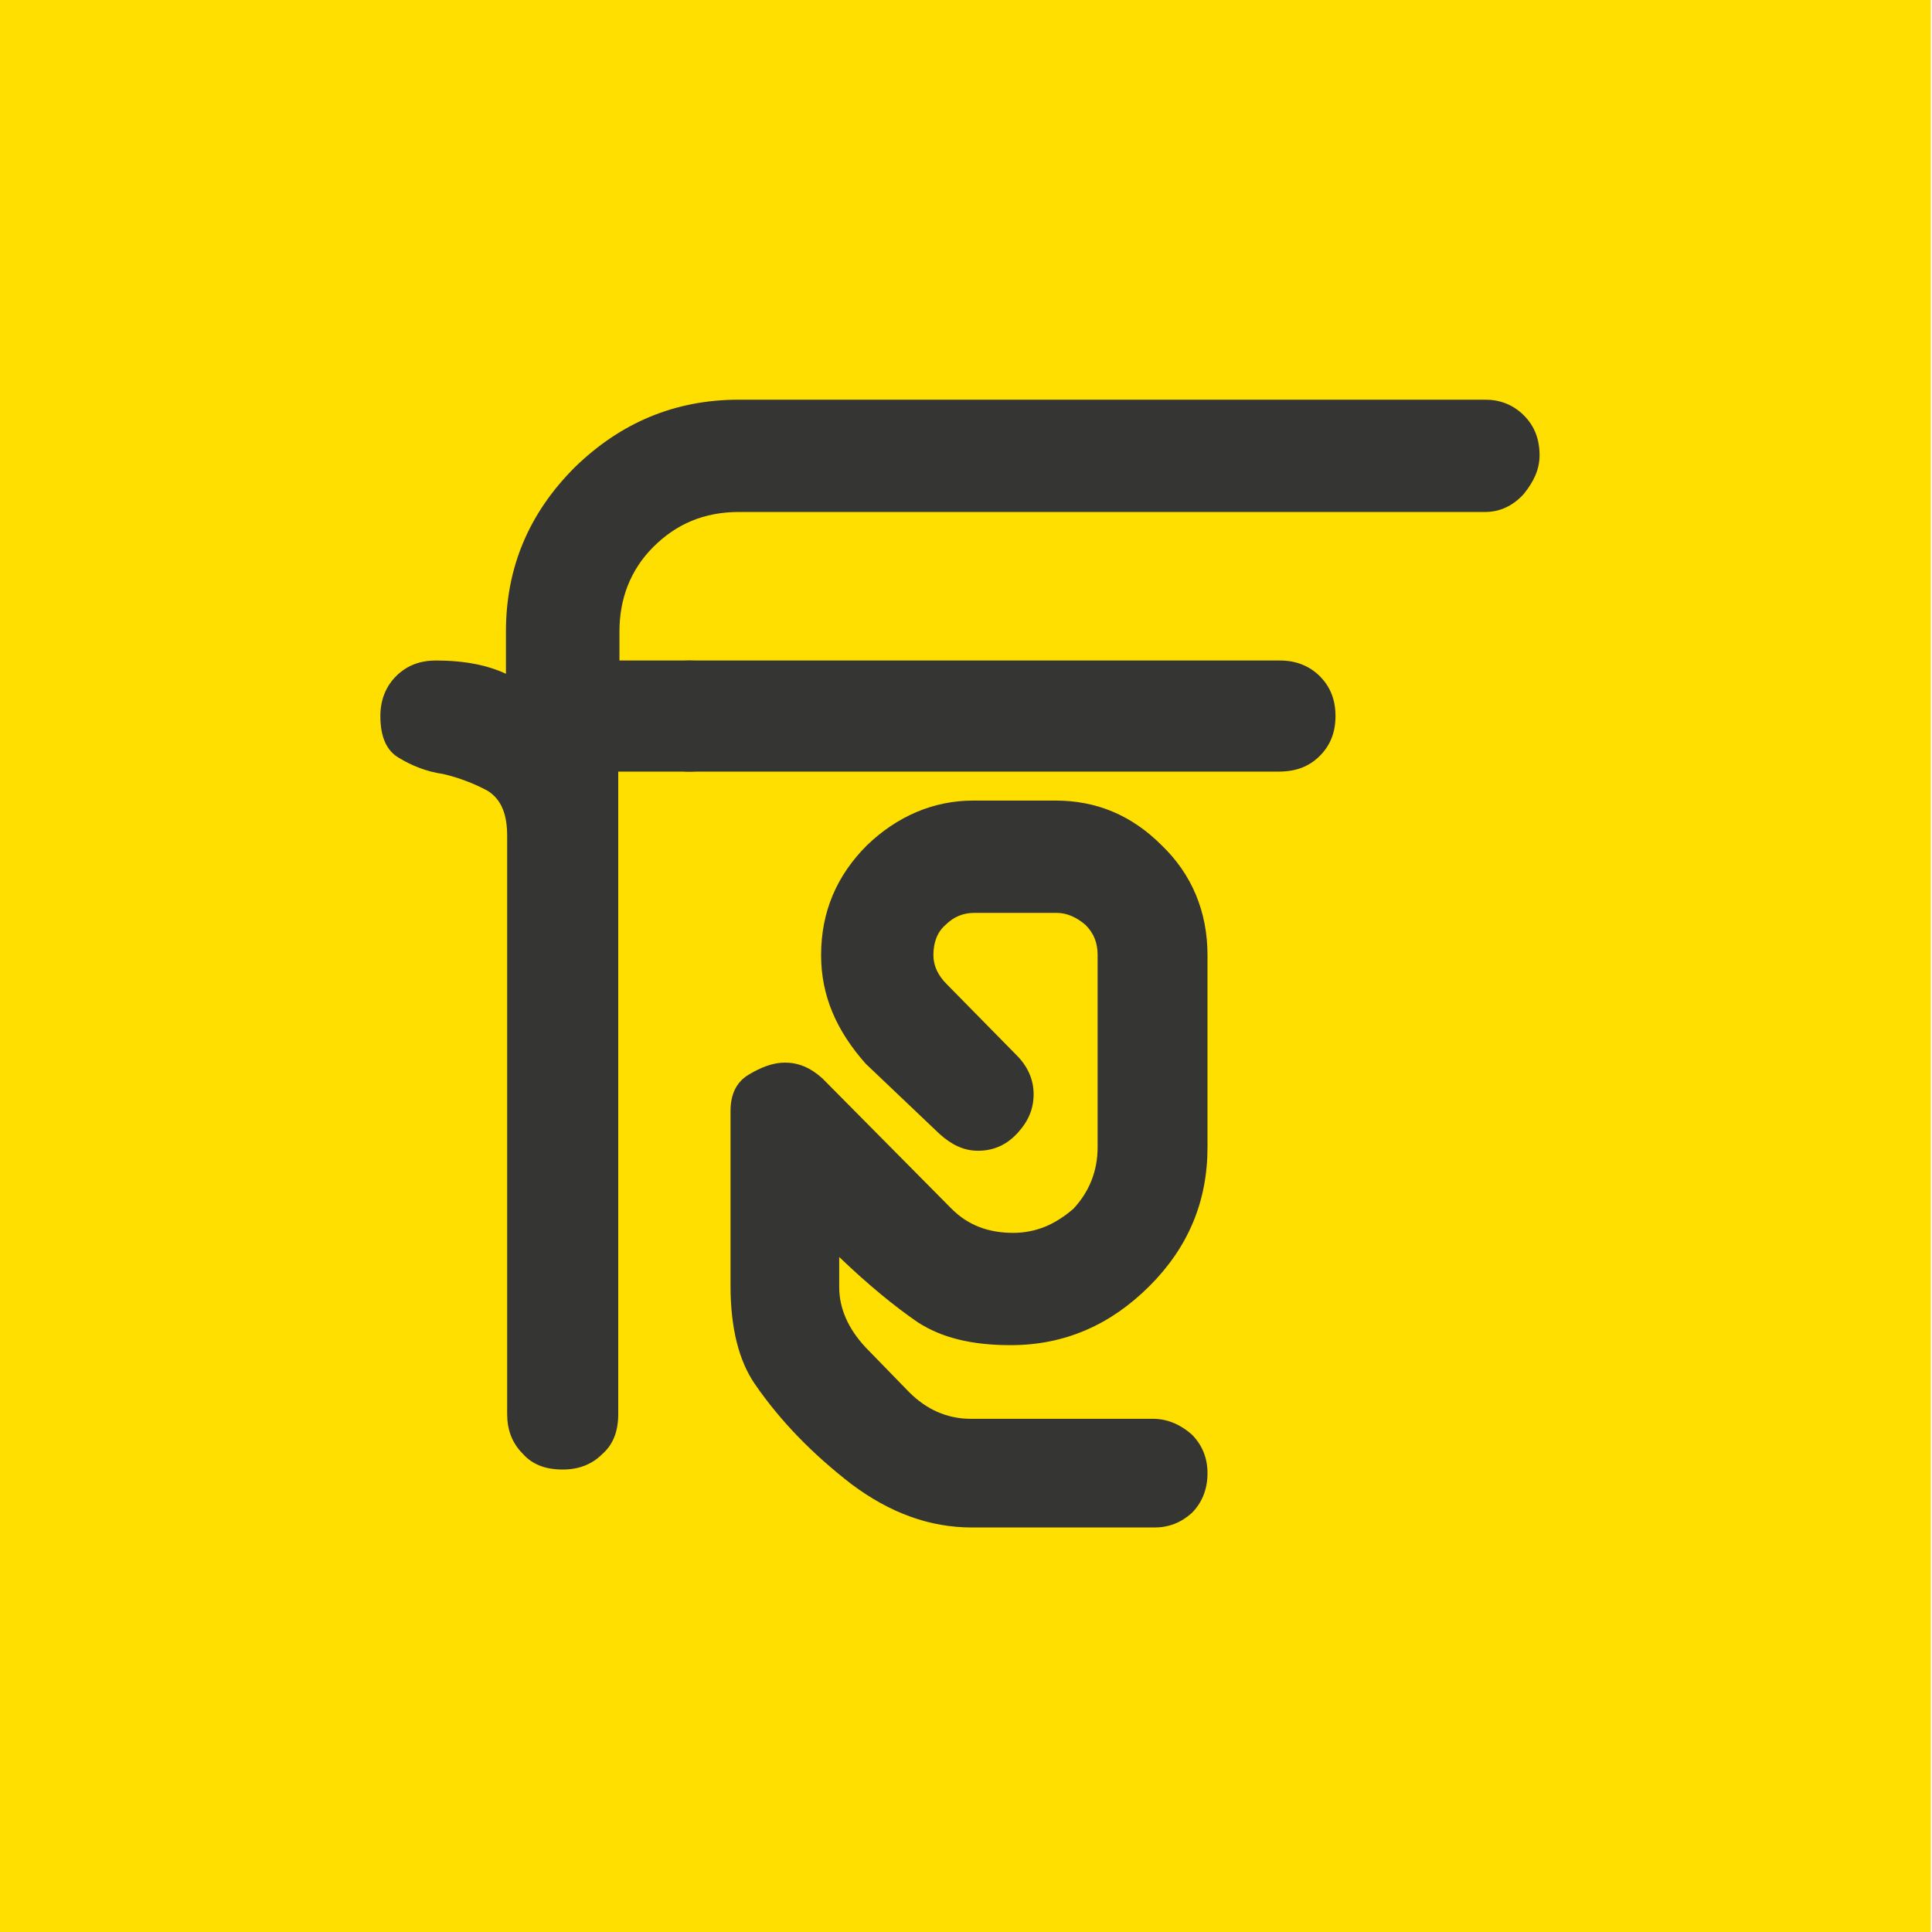
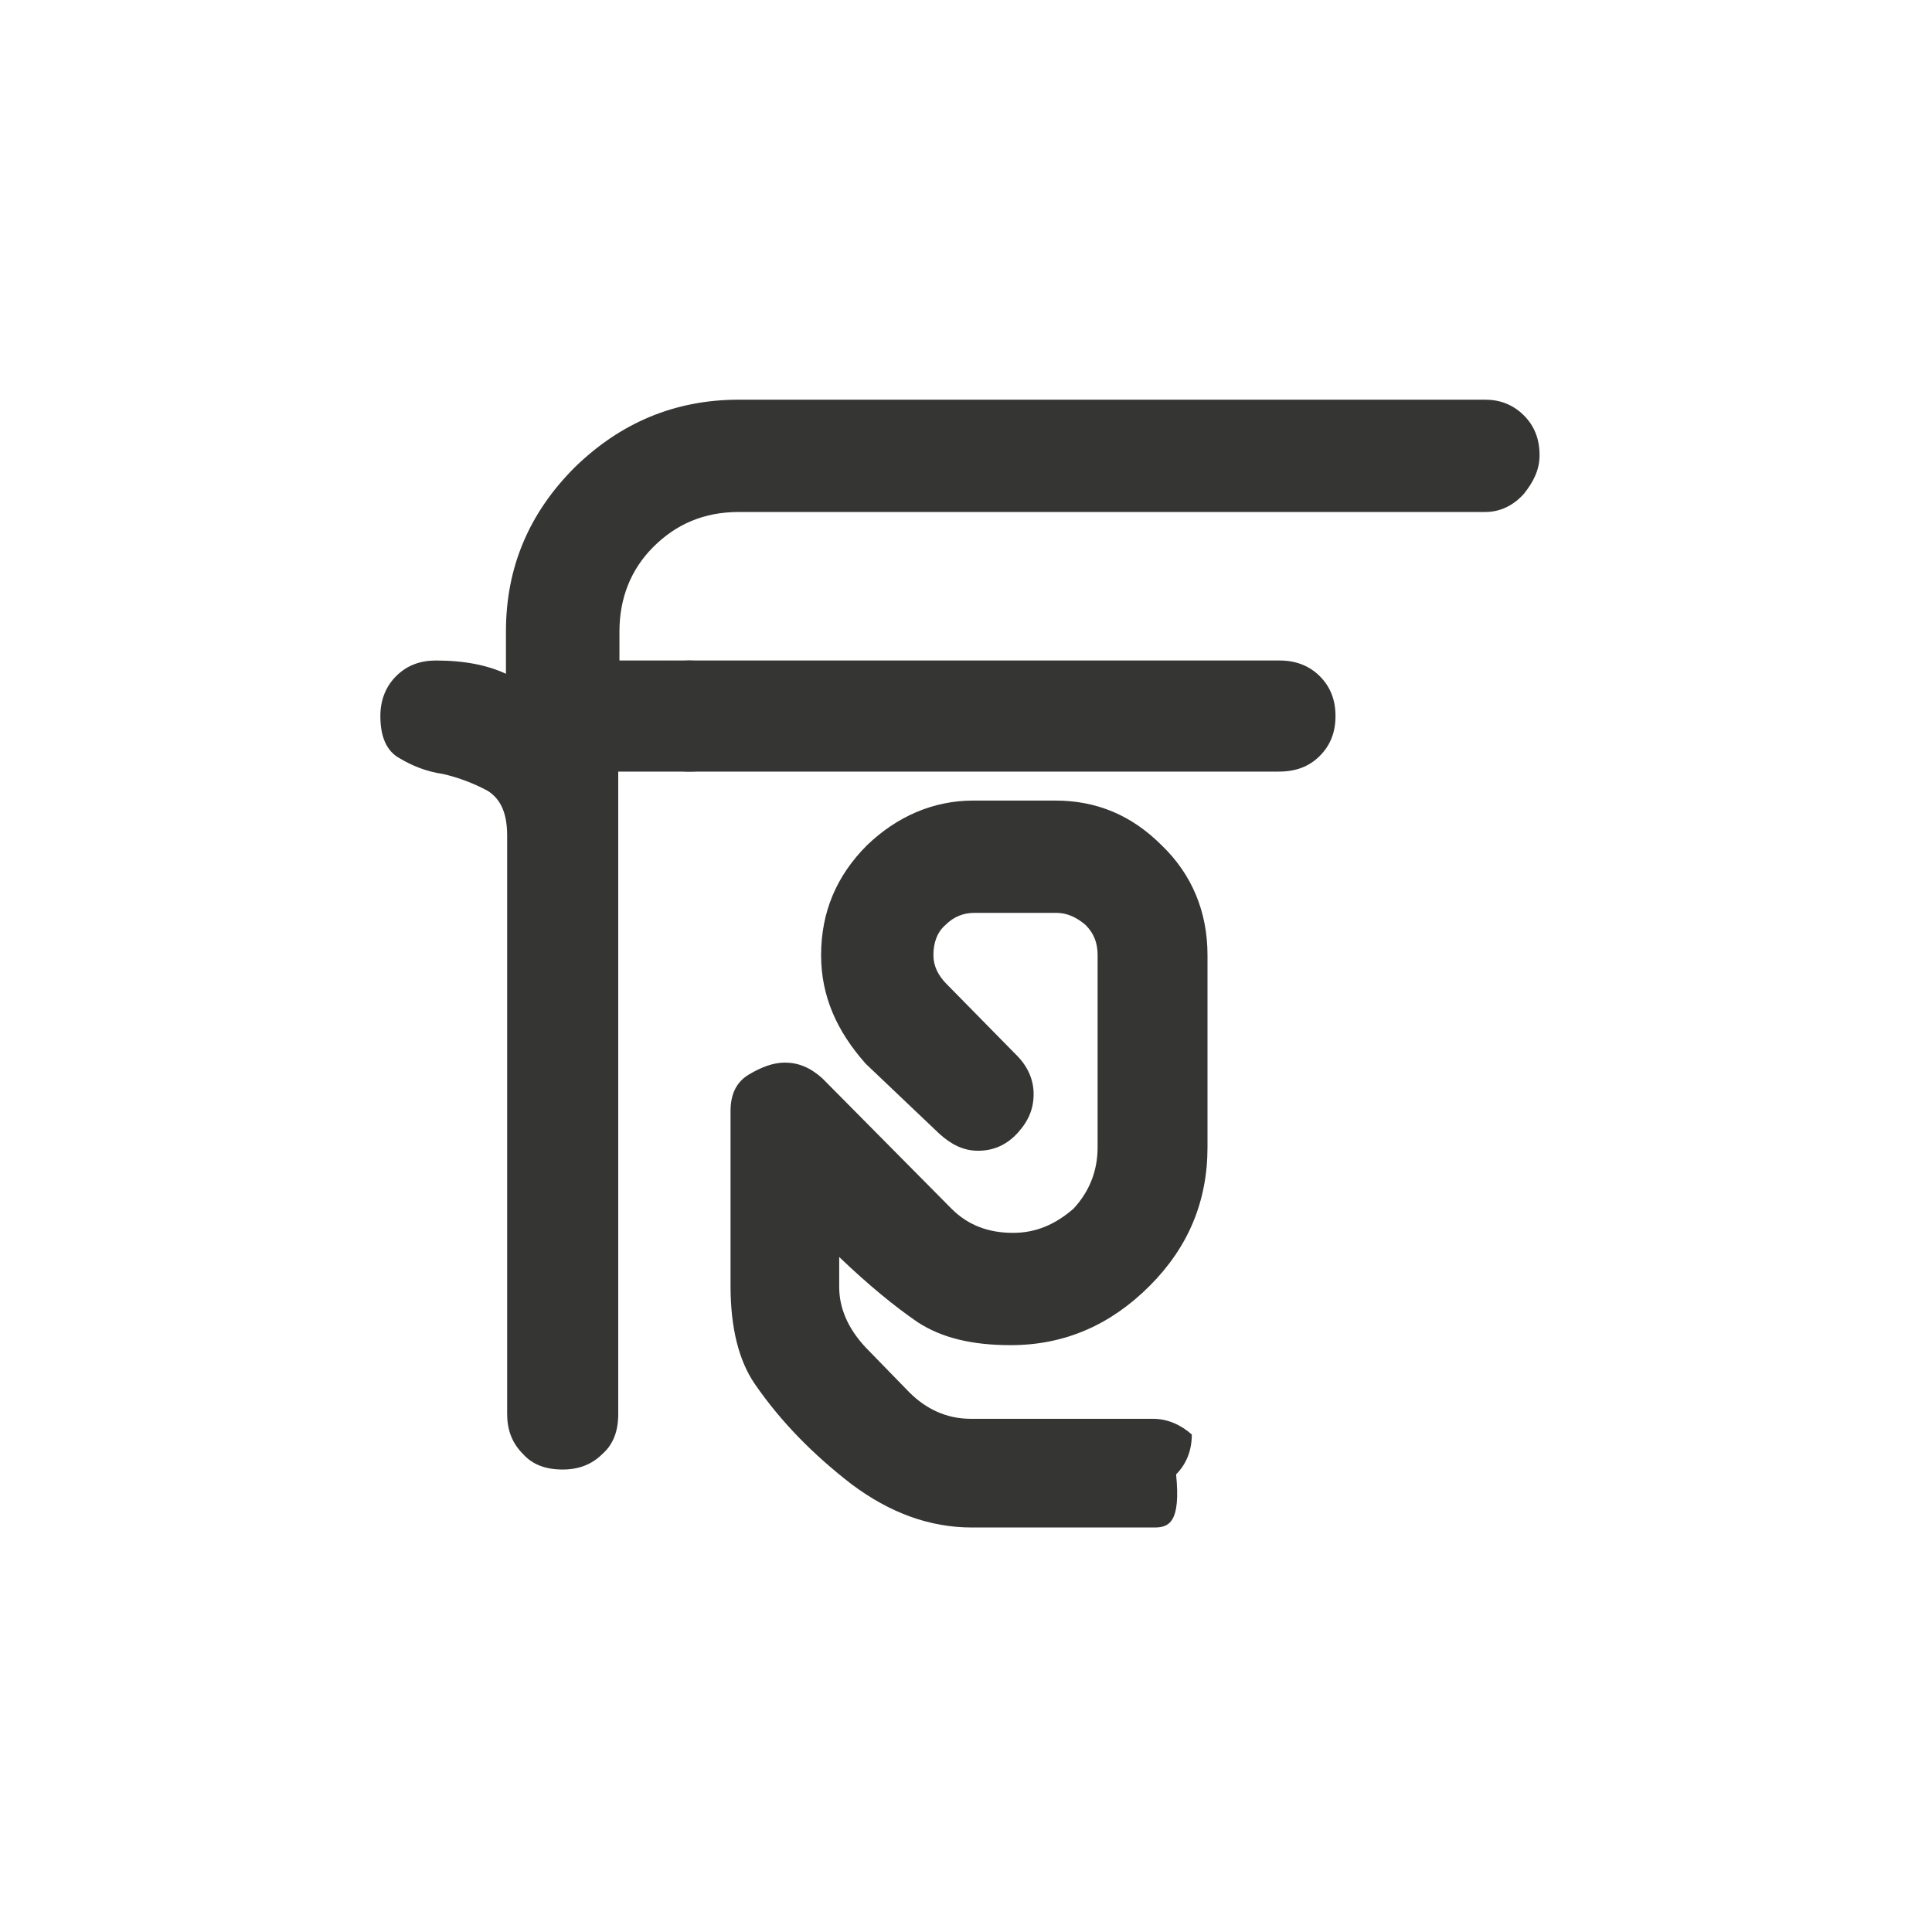
<svg xmlns="http://www.w3.org/2000/svg" version="1.1" id="Layer_1" x="0px" y="0px" viewBox="0 0 16 16" style="enable-background:new 0 0 16 16;" xml:space="preserve">
  <style type="text/css">
	.st0{fill:#FFDF00;}
	.st1{fill:#353534;}
</style>
-   <rect x="0" y="-0.05" class="st0" width="15.99" height="16.08" />
  <path class="st1" d="M4.66,12.17c-0.14,0-0.25-0.04-0.33-0.13c-0.09-0.09-0.13-0.2-0.13-0.33V6.92c0-0.18-0.05-0.3-0.16-0.37  C3.93,6.49,3.8,6.44,3.67,6.41C3.53,6.39,3.41,6.34,3.31,6.28C3.2,6.22,3.15,6.1,3.15,5.93c0-0.14,0.05-0.25,0.13-0.33  c0.09-0.09,0.2-0.13,0.33-0.13c0.24,0,0.43,0.04,0.58,0.11V5.23c0-0.53,0.19-0.98,0.57-1.36C5.14,3.5,5.59,3.31,6.12,3.31h6.18  c0.12,0,0.23,0.04,0.32,0.13c0.09,0.09,0.13,0.2,0.13,0.33c0,0.12-0.05,0.22-0.13,0.32c-0.09,0.1-0.2,0.15-0.32,0.15H6.12  c-0.29,0-0.52,0.1-0.71,0.29c-0.19,0.19-0.28,0.43-0.28,0.7v0.24h0.58c0.13,0,0.24,0.04,0.33,0.13c0.09,0.09,0.13,0.2,0.13,0.33  c0,0.14-0.04,0.25-0.13,0.33c-0.09,0.09-0.2,0.13-0.33,0.13H5.12v5.32c0,0.14-0.04,0.25-0.13,0.33C4.9,12.13,4.79,12.17,4.66,12.17z  " />
-   <path class="st1" d="M10.59,6.39H5.71c-0.13,0-0.24-0.04-0.33-0.13c-0.09-0.09-0.13-0.2-0.13-0.33c0-0.14,0.05-0.25,0.13-0.33  c0.09-0.09,0.2-0.13,0.33-0.13h4.89c0.14,0,0.25,0.05,0.33,0.13c0.09,0.09,0.13,0.2,0.13,0.33s-0.04,0.24-0.13,0.33  C10.84,6.35,10.73,6.39,10.59,6.39z M9.56,12.65H8.05c-0.35,0-0.68-0.12-1-0.36c-0.31-0.24-0.58-0.51-0.8-0.83  C6.12,11.27,6.05,11,6.05,10.65V9.2c0-0.14,0.05-0.24,0.15-0.3c0.1-0.06,0.2-0.1,0.3-0.1c0.11,0,0.21,0.04,0.31,0.13l1.07,1.08  c0.14,0.14,0.31,0.2,0.51,0.2c0.19,0,0.35-0.07,0.5-0.2C9.02,9.87,9.09,9.7,9.09,9.5V7.91c0-0.1-0.03-0.18-0.1-0.25  c-0.07-0.06-0.15-0.1-0.24-0.1H8.07c-0.09,0-0.17,0.03-0.24,0.1c-0.07,0.06-0.1,0.15-0.1,0.25c0,0.09,0.04,0.17,0.11,0.24l0.58,0.59  c0.09,0.09,0.14,0.2,0.14,0.32c0,0.12-0.04,0.22-0.13,0.32c-0.09,0.1-0.2,0.15-0.33,0.15c-0.12,0-0.22-0.05-0.32-0.14L7.17,8.81  c-0.24-0.27-0.37-0.56-0.37-0.9c0-0.36,0.13-0.66,0.38-0.91c0.25-0.24,0.55-0.37,0.88-0.37h0.68c0.34,0,0.63,0.12,0.88,0.37  c0.25,0.24,0.38,0.55,0.38,0.91V9.5c0,0.45-0.16,0.83-0.48,1.15c-0.32,0.32-0.7,0.49-1.15,0.49c-0.32,0-0.57-0.06-0.77-0.19  c-0.19-0.13-0.41-0.31-0.65-0.54v0.25c0,0.17,0.07,0.34,0.22,0.5l0.36,0.37c0.14,0.14,0.31,0.22,0.51,0.22h1.51  c0.12,0,0.23,0.05,0.32,0.13c0.09,0.09,0.13,0.2,0.13,0.32c0,0.14-0.05,0.25-0.13,0.33C9.78,12.61,9.68,12.65,9.56,12.65z" />
+   <path class="st1" d="M10.59,6.39H5.71c-0.13,0-0.24-0.04-0.33-0.13c-0.09-0.09-0.13-0.2-0.13-0.33c0-0.14,0.05-0.25,0.13-0.33  c0.09-0.09,0.2-0.13,0.33-0.13h4.89c0.14,0,0.25,0.05,0.33,0.13c0.09,0.09,0.13,0.2,0.13,0.33s-0.04,0.24-0.13,0.33  C10.84,6.35,10.73,6.39,10.59,6.39z M9.56,12.65H8.05c-0.35,0-0.68-0.12-1-0.36c-0.31-0.24-0.58-0.51-0.8-0.83  C6.12,11.27,6.05,11,6.05,10.65V9.2c0-0.14,0.05-0.24,0.15-0.3c0.1-0.06,0.2-0.1,0.3-0.1c0.11,0,0.21,0.04,0.31,0.13l1.07,1.08  c0.14,0.14,0.31,0.2,0.51,0.2c0.19,0,0.35-0.07,0.5-0.2C9.02,9.87,9.09,9.7,9.09,9.5V7.91c0-0.1-0.03-0.18-0.1-0.25  c-0.07-0.06-0.15-0.1-0.24-0.1H8.07c-0.09,0-0.17,0.03-0.24,0.1c-0.07,0.06-0.1,0.15-0.1,0.25c0,0.09,0.04,0.17,0.11,0.24l0.58,0.59  c0.09,0.09,0.14,0.2,0.14,0.32c0,0.12-0.04,0.22-0.13,0.32c-0.09,0.1-0.2,0.15-0.33,0.15c-0.12,0-0.22-0.05-0.32-0.14L7.17,8.81  c-0.24-0.27-0.37-0.56-0.37-0.9c0-0.36,0.13-0.66,0.38-0.91c0.25-0.24,0.55-0.37,0.88-0.37h0.68c0.34,0,0.63,0.12,0.88,0.37  c0.25,0.24,0.38,0.55,0.38,0.91V9.5c0,0.45-0.16,0.83-0.48,1.15c-0.32,0.32-0.7,0.49-1.15,0.49c-0.32,0-0.57-0.06-0.77-0.19  c-0.19-0.13-0.41-0.31-0.65-0.54v0.25c0,0.17,0.07,0.34,0.22,0.5l0.36,0.37c0.14,0.14,0.31,0.22,0.51,0.22h1.51  c0.12,0,0.23,0.05,0.32,0.13c0,0.14-0.05,0.25-0.13,0.33C9.78,12.61,9.68,12.65,9.56,12.65z" />
</svg>